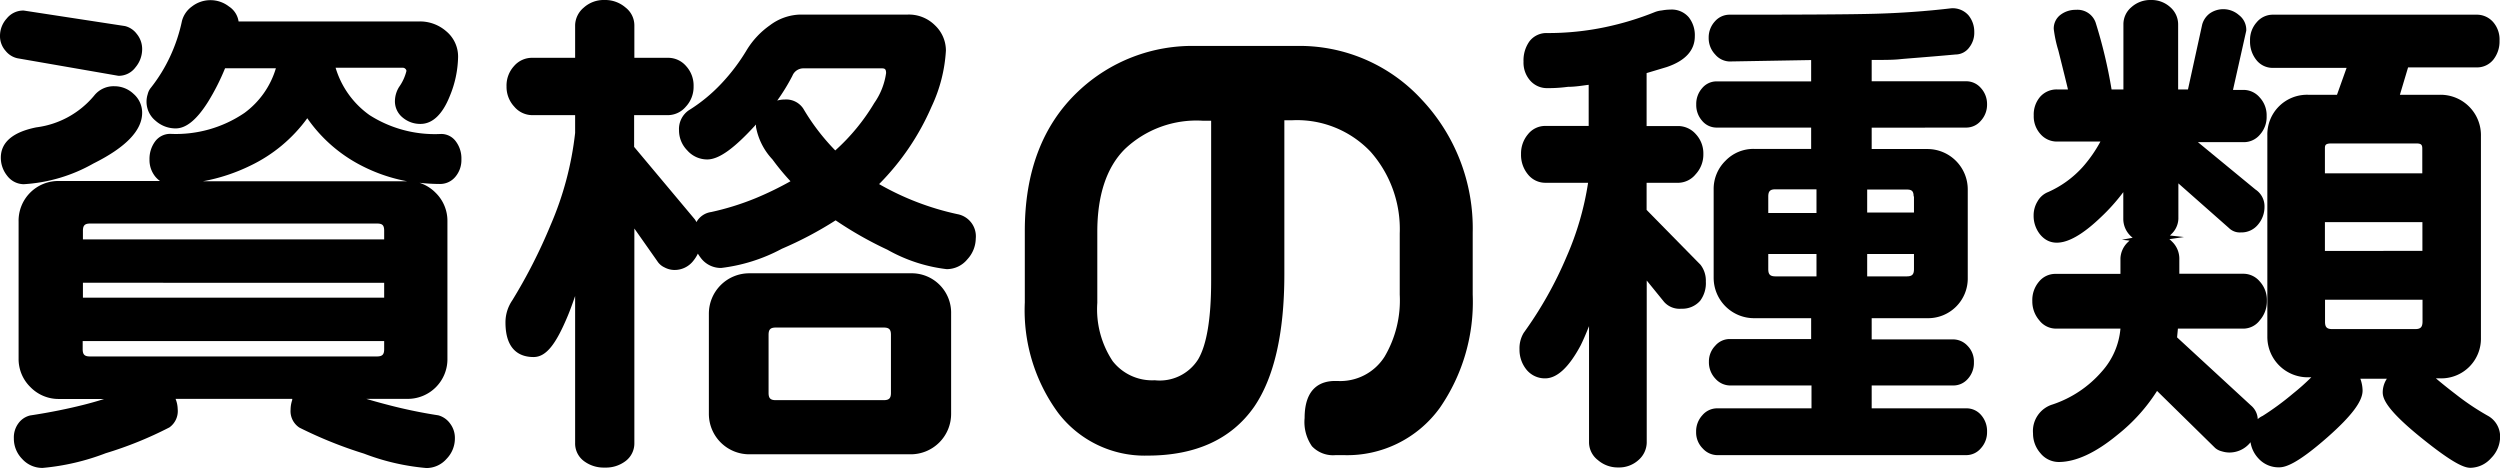
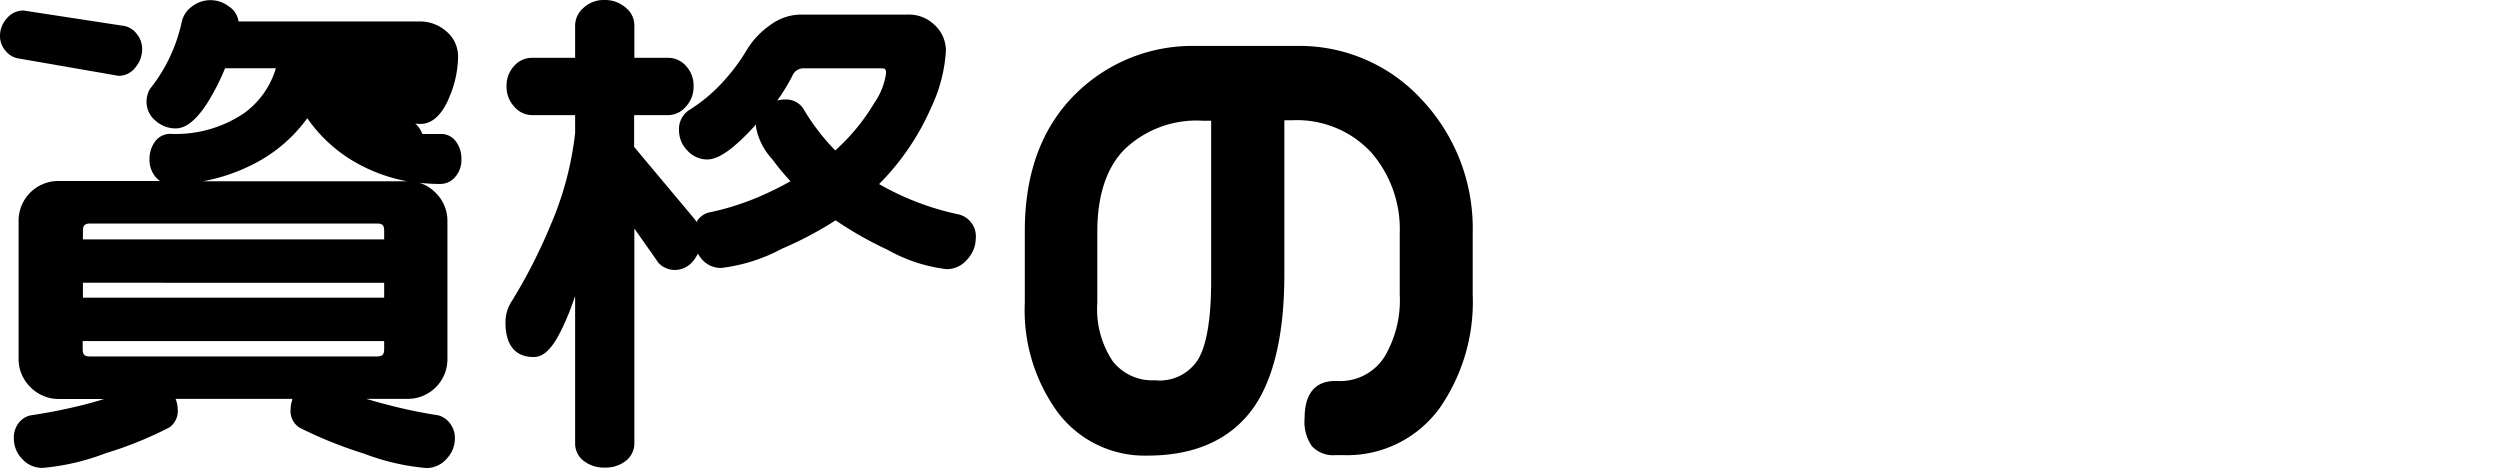
<svg xmlns="http://www.w3.org/2000/svg" viewBox="0 0 211.04 39.51">
-   <path d="M37.2,11.31a10.23,10.23,0,0,1-6-1.59,7.55,7.55,0,0,1-2.87-4H34a.29.29,0,0,1,.22.09.25.25,0,0,1,.09.18,3.93,3.93,0,0,1-.62,1.35,2.3,2.3,0,0,0-.35,1.13A1.76,1.76,0,0,0,34,9.93a2.29,2.29,0,0,0,1.5.53c1,0,1.85-.79,2.47-2.35a9,9,0,0,0,.7-3.3,2.77,2.77,0,0,0-1-2.17,3.37,3.37,0,0,0-2.28-.83H20.14A1.82,1.82,0,0,0,19.33.55a2.55,2.55,0,0,0-3.13,0,2.19,2.19,0,0,0-.84,1.22,13.81,13.81,0,0,1-1,3,13.23,13.23,0,0,1-1.61,2.62,1.34,1.34,0,0,0-.28.56,2.07,2.07,0,0,0,.67,2.25,2.54,2.54,0,0,0,1.69.64c.88,0,1.78-.73,2.73-2.24A19.07,19.07,0,0,0,19,5.76h4.29a7.22,7.22,0,0,1-2.65,3.77,10.29,10.29,0,0,1-6.27,1.77,1.58,1.58,0,0,0-1.29.66,2.48,2.48,0,0,0-.46,1.5,2.23,2.23,0,0,0,.49,1.45,2,2,0,0,0,.4.37H5a3.35,3.35,0,0,0-3.43,3.43V30.26a3.31,3.31,0,0,0,1,2.42,3.32,3.32,0,0,0,2.42,1h3.8c-.56.18-1.13.34-1.72.49-1.35.34-2.86.65-4.52.9a1.71,1.71,0,0,0-1,.67A2,2,0,0,0,1.17,37a2.44,2.44,0,0,0,.7,1.74,2.29,2.29,0,0,0,1.72.76,19.66,19.66,0,0,0,5.33-1.24,31.9,31.9,0,0,0,5.38-2.18A1.69,1.69,0,0,0,15,34.53a2.41,2.41,0,0,0-.18-.86h9.85l0,.09a2.6,2.6,0,0,0-.14.81,1.66,1.66,0,0,0,.75,1.53,35.88,35.88,0,0,0,5.44,2.19A19.34,19.34,0,0,0,36,39.51a2.26,2.26,0,0,0,1.7-.78A2.46,2.46,0,0,0,38.4,37,2,2,0,0,0,38,35.76a1.81,1.81,0,0,0-1-.7,42.07,42.07,0,0,1-4.47-.94c-.57-.15-1.11-.3-1.61-.45h3.42a3.35,3.35,0,0,0,3.43-3.43V18.69a3.31,3.31,0,0,0-1-2.42,3.36,3.36,0,0,0-1.36-.84,16,16,0,0,0,1.71.1,1.67,1.67,0,0,0,1.34-.63,2.18,2.18,0,0,0,.49-1.45,2.39,2.39,0,0,0-.46-1.5A1.52,1.52,0,0,0,37.2,11.31ZM32.43,28.79v.69c0,.45-.16.61-.61.61H7.59c-.45,0-.61-.16-.61-.61v-.69Zm0-4.92v1.26H7V23.87Zm0-4.39v.73H7v-.73c0-.45.16-.61.61-.61H31.82C32.27,18.87,32.43,19,32.43,19.48Zm1.91-4.18H17.14a15.4,15.4,0,0,0,4-1.32,12.7,12.7,0,0,0,4.8-4,12.49,12.49,0,0,0,4.57,4,13.93,13.93,0,0,0,3.85,1.32Z" />
+   <path d="M37.2,11.31H34a.29.29,0,0,1,.22.09.25.25,0,0,1,.09.18,3.93,3.93,0,0,1-.62,1.35,2.3,2.3,0,0,0-.35,1.13A1.76,1.76,0,0,0,34,9.93a2.29,2.29,0,0,0,1.5.53c1,0,1.85-.79,2.47-2.35a9,9,0,0,0,.7-3.3,2.77,2.77,0,0,0-1-2.17,3.37,3.37,0,0,0-2.28-.83H20.14A1.82,1.82,0,0,0,19.33.55a2.55,2.55,0,0,0-3.13,0,2.19,2.19,0,0,0-.84,1.22,13.81,13.81,0,0,1-1,3,13.23,13.23,0,0,1-1.61,2.62,1.34,1.34,0,0,0-.28.56,2.07,2.07,0,0,0,.67,2.25,2.54,2.54,0,0,0,1.69.64c.88,0,1.78-.73,2.73-2.24A19.07,19.07,0,0,0,19,5.76h4.29a7.22,7.22,0,0,1-2.65,3.77,10.29,10.29,0,0,1-6.27,1.77,1.58,1.58,0,0,0-1.29.66,2.48,2.48,0,0,0-.46,1.5,2.23,2.23,0,0,0,.49,1.45,2,2,0,0,0,.4.37H5a3.35,3.35,0,0,0-3.43,3.43V30.26a3.31,3.31,0,0,0,1,2.42,3.32,3.32,0,0,0,2.42,1h3.8c-.56.18-1.13.34-1.72.49-1.35.34-2.86.65-4.52.9a1.71,1.71,0,0,0-1,.67A2,2,0,0,0,1.17,37a2.44,2.44,0,0,0,.7,1.74,2.29,2.29,0,0,0,1.72.76,19.66,19.66,0,0,0,5.33-1.24,31.9,31.9,0,0,0,5.38-2.18A1.69,1.69,0,0,0,15,34.53a2.41,2.41,0,0,0-.18-.86h9.85l0,.09a2.6,2.6,0,0,0-.14.81,1.66,1.66,0,0,0,.75,1.53,35.88,35.88,0,0,0,5.44,2.19A19.34,19.34,0,0,0,36,39.51a2.26,2.26,0,0,0,1.7-.78A2.46,2.46,0,0,0,38.4,37,2,2,0,0,0,38,35.76a1.81,1.81,0,0,0-1-.7,42.07,42.07,0,0,1-4.47-.94c-.57-.15-1.11-.3-1.61-.45h3.42a3.35,3.35,0,0,0,3.43-3.43V18.69a3.31,3.31,0,0,0-1-2.42,3.36,3.36,0,0,0-1.36-.84,16,16,0,0,0,1.71.1,1.67,1.67,0,0,0,1.34-.63,2.18,2.18,0,0,0,.49-1.45,2.39,2.39,0,0,0-.46-1.5A1.52,1.52,0,0,0,37.2,11.31ZM32.43,28.79v.69c0,.45-.16.61-.61.61H7.59c-.45,0-.61-.16-.61-.61v-.69Zm0-4.92v1.26H7V23.87Zm0-4.39v.73H7v-.73c0-.45.16-.61.61-.61H31.82C32.27,18.87,32.43,19,32.43,19.48Zm1.91-4.18H17.14a15.4,15.4,0,0,0,4-1.32,12.7,12.7,0,0,0,4.8-4,12.49,12.49,0,0,0,4.57,4,13.93,13.93,0,0,0,3.85,1.32Z" />
  <path d="M1.48,4.92,10,6.4a1.76,1.76,0,0,0,1.44-.72A2.38,2.38,0,0,0,12,4.19a2,2,0,0,0-.45-1.32,1.77,1.77,0,0,0-1-.67L2,.89a1.79,1.79,0,0,0-1.43.67A2.18,2.18,0,0,0,0,3,1.86,1.86,0,0,0,.47,4.29,1.76,1.76,0,0,0,1.48,4.92Z" />
-   <path d="M7.89,13.8C10.64,12.43,12,11,12,9.52a2.1,2.1,0,0,0-.72-1.59,2.34,2.34,0,0,0-1.62-.65,2.09,2.09,0,0,0-1.71.79,7.59,7.59,0,0,1-4.88,2.68c-2,.4-3,1.27-3,2.56a2.42,2.42,0,0,0,.53,1.52A1.78,1.78,0,0,0,2,15.55,13.52,13.52,0,0,0,7.89,13.8Z" />
-   <path d="M76.87,23.07H63.26a3.41,3.41,0,0,0-3.42,3.42v8.44a3.41,3.41,0,0,0,3.42,3.42H76.87a3.41,3.41,0,0,0,3.42-3.42V26.49a3.33,3.33,0,0,0-3.42-3.42Zm-1.66,5.19v4.91c0,.45-.16.61-.61.61H65.49c-.45,0-.61-.16-.61-.61V28.26c0-.45.16-.61.61-.61H74.6C75.05,27.65,75.21,27.81,75.21,28.26Z" />
  <path d="M80.83,18.08a23.09,23.09,0,0,1-6.62-2.54A21.23,21.23,0,0,0,78.64,9a12.81,12.81,0,0,0,1.21-4.73,2.93,2.93,0,0,0-.92-2.13,3.12,3.12,0,0,0-2.3-.91H67.56A4.43,4.43,0,0,0,65,2.13,7,7,0,0,0,63.05,4.2,16.27,16.27,0,0,1,60.9,7.05a13.68,13.68,0,0,1-2.77,2.27A1.92,1.92,0,0,0,57.32,11a2.4,2.4,0,0,0,.7,1.7,2.24,2.24,0,0,0,1.68.76c1,0,2.29-.94,4.12-2.95l0,0a1.62,1.62,0,0,0,0,.22,5.43,5.43,0,0,0,1.38,2.72,20.56,20.56,0,0,0,1.53,1.85,27.53,27.53,0,0,1-2.94,1.43,22.61,22.61,0,0,1-3.76,1.17,1.69,1.69,0,0,0-1.24.85,1.28,1.28,0,0,0-.15-.25l-5.11-6.1V9.72h2.88A2,2,0,0,0,57.9,9a2.44,2.44,0,0,0,.65-1.7,2.43,2.43,0,0,0-.63-1.72,2,2,0,0,0-1.49-.7H53.55V2.12A1.91,1.91,0,0,0,52.8.63,2.62,2.62,0,0,0,51.05,0a2.52,2.52,0,0,0-1.78.65,2,2,0,0,0-.72,1.46V4.88H44.92a2,2,0,0,0-1.53.7,2.43,2.43,0,0,0-.63,1.72A2.44,2.44,0,0,0,43.41,9a2,2,0,0,0,1.51.72h3.63v1.5A27.14,27.14,0,0,1,46.48,19a44.82,44.82,0,0,1-3.24,6.36,3.29,3.29,0,0,0-.57,1.86c0,2.41,1.29,2.92,2.37,2.92s1.9-1.11,2.89-3.48c.18-.43.39-1,.62-1.67V37.39a1.85,1.85,0,0,0,.74,1.53,2.78,2.78,0,0,0,1.76.55,2.74,2.74,0,0,0,1.76-.55,1.87,1.87,0,0,0,.74-1.53V19.29l1.94,2.76a1.42,1.42,0,0,0,.6.52,1.81,1.81,0,0,0,.84.22A2,2,0,0,0,58.54,22a2.89,2.89,0,0,0,.37-.59,4.56,4.56,0,0,0,.27.39,2.11,2.11,0,0,0,1.7.82A14.45,14.45,0,0,0,66,21a30.92,30.92,0,0,0,4.54-2.4,31.29,31.29,0,0,0,4.37,2.48,13.33,13.33,0,0,0,5,1.64,2.25,2.25,0,0,0,1.75-.83,2.64,2.64,0,0,0,.71-1.75A1.9,1.9,0,0,0,80.83,18.08ZM66.89,6.4a1,1,0,0,1,.91-.63h6.64c.25,0,.36.06.36.4a5.81,5.81,0,0,1-1,2.53,17.21,17.21,0,0,1-3.29,4,18.41,18.41,0,0,1-2.7-3.53,1.73,1.73,0,0,0-1.55-.77,2.32,2.32,0,0,0-.65.09A16.73,16.73,0,0,0,66.89,6.4Z" />
  <path d="M109.36,3.88H101A14,14,0,0,0,91,7.73c-3,2.84-4.49,6.79-4.49,11.76v6.05a14.62,14.62,0,0,0,2.82,9.32,9.18,9.18,0,0,0,7.54,3.6c4.07,0,7.09-1.39,9-4.12,1.69-2.47,2.55-6.23,2.55-11.19v-13h.69a8.56,8.56,0,0,1,6.59,2.66,9.85,9.85,0,0,1,2.46,6.89v5.17a9.36,9.36,0,0,1-1.28,5.24,4.43,4.43,0,0,1-4,2.05h-.17c-1.18,0-2.58.54-2.58,3.13a3.58,3.58,0,0,0,.62,2.38,2.45,2.45,0,0,0,2,.75h.67a9.64,9.64,0,0,0,8.13-4,15.72,15.72,0,0,0,2.77-9.56V19.63A15.84,15.84,0,0,0,120,8.39,14,14,0,0,0,109.36,3.88ZM97.48,32.1a4.23,4.23,0,0,1-3.55-1.61,7.91,7.91,0,0,1-1.3-4.92v-6c0-3.1.79-5.47,2.34-7a8.78,8.78,0,0,1,6.54-2.38h.73V23.72c0,3.16-.37,5.39-1.1,6.62A3.84,3.84,0,0,1,97.48,32.1Z" />
-   <path d="M144,23.77a2.18,2.18,0,0,0-.45-1.42L139,17.72V15.43h2.71a1.93,1.93,0,0,0,1.43-.72,2.44,2.44,0,0,0,.65-1.7,2.38,2.38,0,0,0-.63-1.68,2,2,0,0,0-1.45-.69H139V6.17l1.7-.51c1.57-.53,2.37-1.41,2.37-2.6a2.44,2.44,0,0,0-.51-1.6A1.89,1.89,0,0,0,141,.81a4.3,4.3,0,0,0-.71.07,2.28,2.28,0,0,0-.57.13,24.81,24.81,0,0,1-4.21,1.28,23.41,23.41,0,0,1-4.91.5,1.8,1.8,0,0,0-1.49.7,2.76,2.76,0,0,0-.5,1.71,2.28,2.28,0,0,0,.57,1.61,1.88,1.88,0,0,0,1.43.63c.32,0,.91,0,1.75-.11.65,0,1.23-.11,1.75-.17v3.47h-3.67a1.86,1.86,0,0,0-1.46.71,2.51,2.51,0,0,0-.58,1.67,2.58,2.58,0,0,0,.58,1.71,1.88,1.88,0,0,0,1.47.71h3.61a24.8,24.8,0,0,1-1.82,6.25,32.62,32.62,0,0,1-3.61,6.41,2.52,2.52,0,0,0-.36,1.39,2.66,2.66,0,0,0,.57,1.7,2,2,0,0,0,1.59.76c1,0,2-.91,3-2.78.18-.36.42-.9.71-1.63v9.85a1.9,1.9,0,0,0,.75,1.46,2.55,2.55,0,0,0,1.71.62,2.43,2.43,0,0,0,1.72-.63,2,2,0,0,0,.69-1.45V23.68l1.47,1.81a1.74,1.74,0,0,0,1.45.57,2,2,0,0,0,1.59-.67A2.47,2.47,0,0,0,144,23.77Z" />
-   <path d="M166,10.77a1.61,1.61,0,0,0,1.21-.57,2,2,0,0,0,.53-1.39,2,2,0,0,0-.53-1.39A1.63,1.63,0,0,0,166,6.86h-8V5.06c1,0,1.8,0,2.36-.06s2.2-.17,4.72-.4A1.44,1.44,0,0,0,166.24,4a2,2,0,0,0,.42-1.3,2.18,2.18,0,0,0-.49-1.41A1.78,1.78,0,0,0,164.71.7h0c-2.11.25-4.25.4-6.37.46s-6.17.08-12.36.08a1.64,1.64,0,0,0-1.21.56,2,2,0,0,0-.53,1.39,2,2,0,0,0,.55,1.41,1.65,1.65,0,0,0,1.2.59l6.9-.12v1.8h-8a1.58,1.58,0,0,0-1.2.57,2,2,0,0,0-.5,1.38,2,2,0,0,0,.5,1.38,1.58,1.58,0,0,0,1.2.57h8v1.8h-4.81a3.27,3.27,0,0,0-2.42,1,3.32,3.32,0,0,0-1,2.42v7.45a3.41,3.41,0,0,0,3.42,3.42h4.81v1.76H146a1.61,1.61,0,0,0-1.21.57,1.9,1.9,0,0,0-.53,1.35,2,2,0,0,0,.56,1.44,1.68,1.68,0,0,0,1.19.56h6.91v1.93h-8a1.64,1.64,0,0,0-1.22.59,2,2,0,0,0-.52,1.4,1.91,1.91,0,0,0,.56,1.4,1.68,1.68,0,0,0,1.19.56H166a1.61,1.61,0,0,0,1.21-.57,2,2,0,0,0,.53-1.39,2.05,2.05,0,0,0-.5-1.42,1.61,1.61,0,0,0-1.24-.57h-8V32.54h6.87A1.61,1.61,0,0,0,166.1,32a2,2,0,0,0,.53-1.43,1.87,1.87,0,0,0-.54-1.38,1.67,1.67,0,0,0-1.21-.54H158V26.86h4.68a3.35,3.35,0,0,0,3.43-3.42V16a3.41,3.41,0,0,0-3.42-3.42H158v-1.8Zm-4.43,10.67v1.28c0,.45-.16.61-.61.61h-3.34V21.44Zm0-4.86v1.36h-3.95V16h3.34C161.38,16,161.54,16.13,161.54,16.58Zm-8.23,4.86v1.89h-3.46c-.45,0-.61-.16-.61-.61V21.44Zm0-5.46v2h-4.07V16.59c0-.45.16-.61.61-.61Z" />
-   <path d="M210,35.09a21.12,21.12,0,0,1-2.7-1.81c-.64-.49-1.2-.94-1.67-1.34H206a3.35,3.35,0,0,0,3.43-3.43v-17A3.41,3.41,0,0,0,206,8h-3.41l.69-2.31h5.79a1.76,1.76,0,0,0,1.42-.67A2.47,2.47,0,0,0,211,3.44a2.23,2.23,0,0,0-.55-1.59,1.83,1.83,0,0,0-1.41-.61H191.85a1.76,1.76,0,0,0-1.34.63,2.23,2.23,0,0,0-.57,1.57,2.47,2.47,0,0,0,.53,1.62,1.74,1.74,0,0,0,1.38.67h6.24L197.28,8h-2.45a3.35,3.35,0,0,0-3.43,3.43v17a3.41,3.41,0,0,0,3.43,3.42h.28a18.8,18.8,0,0,1-1.55,1.38A23.35,23.35,0,0,1,191,35.11a1.61,1.61,0,0,0-.41.27,1.59,1.59,0,0,0-.57-1.15l-6.24-5.75.07-.74h5.58a1.75,1.75,0,0,0,1.34-.71,2.42,2.42,0,0,0,.59-1.63,2.32,2.32,0,0,0-.6-1.64,1.81,1.81,0,0,0-1.33-.65h-5.46V21.79a2,2,0,0,0-.59-1.37,2.73,2.73,0,0,0-.25-.23l1.23-.18-1.18-.13.12-.12a1.87,1.87,0,0,0,.59-1.28v-3l4.27,3.77a1.3,1.3,0,0,0,1,.37,1.8,1.8,0,0,0,1.46-.67,2.3,2.3,0,0,0,.54-1.5A1.69,1.69,0,0,0,190.4,16l-4.86-4h3.89a1.76,1.76,0,0,0,1.34-.63,2.23,2.23,0,0,0,.57-1.57,2.21,2.21,0,0,0-.59-1.58,1.8,1.8,0,0,0-1.32-.63h-.93l1.12-5A1.56,1.56,0,0,0,189,1.27a2,2,0,0,0-2.47-.13,1.75,1.75,0,0,0-.63.93L184.7,7.55h-.83V2.07a1.92,1.92,0,0,0-.65-1.45A2.34,2.34,0,0,0,181.58,0a2.39,2.39,0,0,0-1.66.61,1.88,1.88,0,0,0-.67,1.43V7.55h-1a41.11,41.11,0,0,0-1.35-5.66A1.62,1.62,0,0,0,175.24.83a2.1,2.1,0,0,0-1.26.39,1.44,1.44,0,0,0-.61,1.23,10.48,10.48,0,0,0,.39,1.82c.45,1.8.69,2.77.81,3.28h-.93a1.86,1.86,0,0,0-1.41.61,2.29,2.29,0,0,0-.55,1.59,2.23,2.23,0,0,0,.57,1.57,1.83,1.83,0,0,0,1.39.63h3.67a11.47,11.47,0,0,1-1.49,2.14,8.65,8.65,0,0,1-2.92,2.12A1.77,1.77,0,0,0,172,17a2.26,2.26,0,0,0-.33,1.2,2.5,2.5,0,0,0,.53,1.57c1,1.24,2.67.93,5.11-1.4a16.34,16.34,0,0,0,1.93-2.15v2.28a2,2,0,0,0,.52,1.32,2.16,2.16,0,0,0,.27.25l-.91.17.65.07-.17.16A2,2,0,0,0,179,21.8v1.32h-5.5a1.78,1.78,0,0,0-1.38.66,2.39,2.39,0,0,0-.56,1.63,2.44,2.44,0,0,0,.58,1.62,1.78,1.78,0,0,0,1.38.71H179a6.21,6.21,0,0,1-1.57,3.62,9.45,9.45,0,0,1-4.15,2.78,2.34,2.34,0,0,0-1.66,2.44,2.5,2.5,0,0,0,.62,1.67,2,2,0,0,0,1.54.75c1.46,0,3.14-.78,5-2.32A14.9,14.9,0,0,0,182.09,33L187,37.82a1.34,1.34,0,0,0,.56.28,2.2,2.2,0,0,0,.61.1,2.26,2.26,0,0,0,1.72-.76l.09-.11a2.56,2.56,0,0,0,.66,1.36,2.29,2.29,0,0,0,1.76.76c.52,0,1.5-.27,4.11-2.57,2-1.77,2.93-3,2.93-3.91a3,3,0,0,0-.19-1s0,0,0,0h2.24a2.1,2.1,0,0,0-.35,1.15c0,.56.37,1.5,3.21,3.8s3.72,2.57,4.2,2.57a2.37,2.37,0,0,0,1.74-.82,2.57,2.57,0,0,0,.76-1.77A2,2,0,0,0,210,35.09ZM196.26,14.63V12.55c0-.25,0-.44.52-.44H204c.41,0,.48.14.48.44v2.08Zm0,6.55V18.75h8.23v2.43Zm7.62,6.6h-7c-.45,0-.61-.16-.61-.61V25.3h8.23v1.87C204.49,27.62,204.33,27.78,203.88,27.78Z" />
</svg>